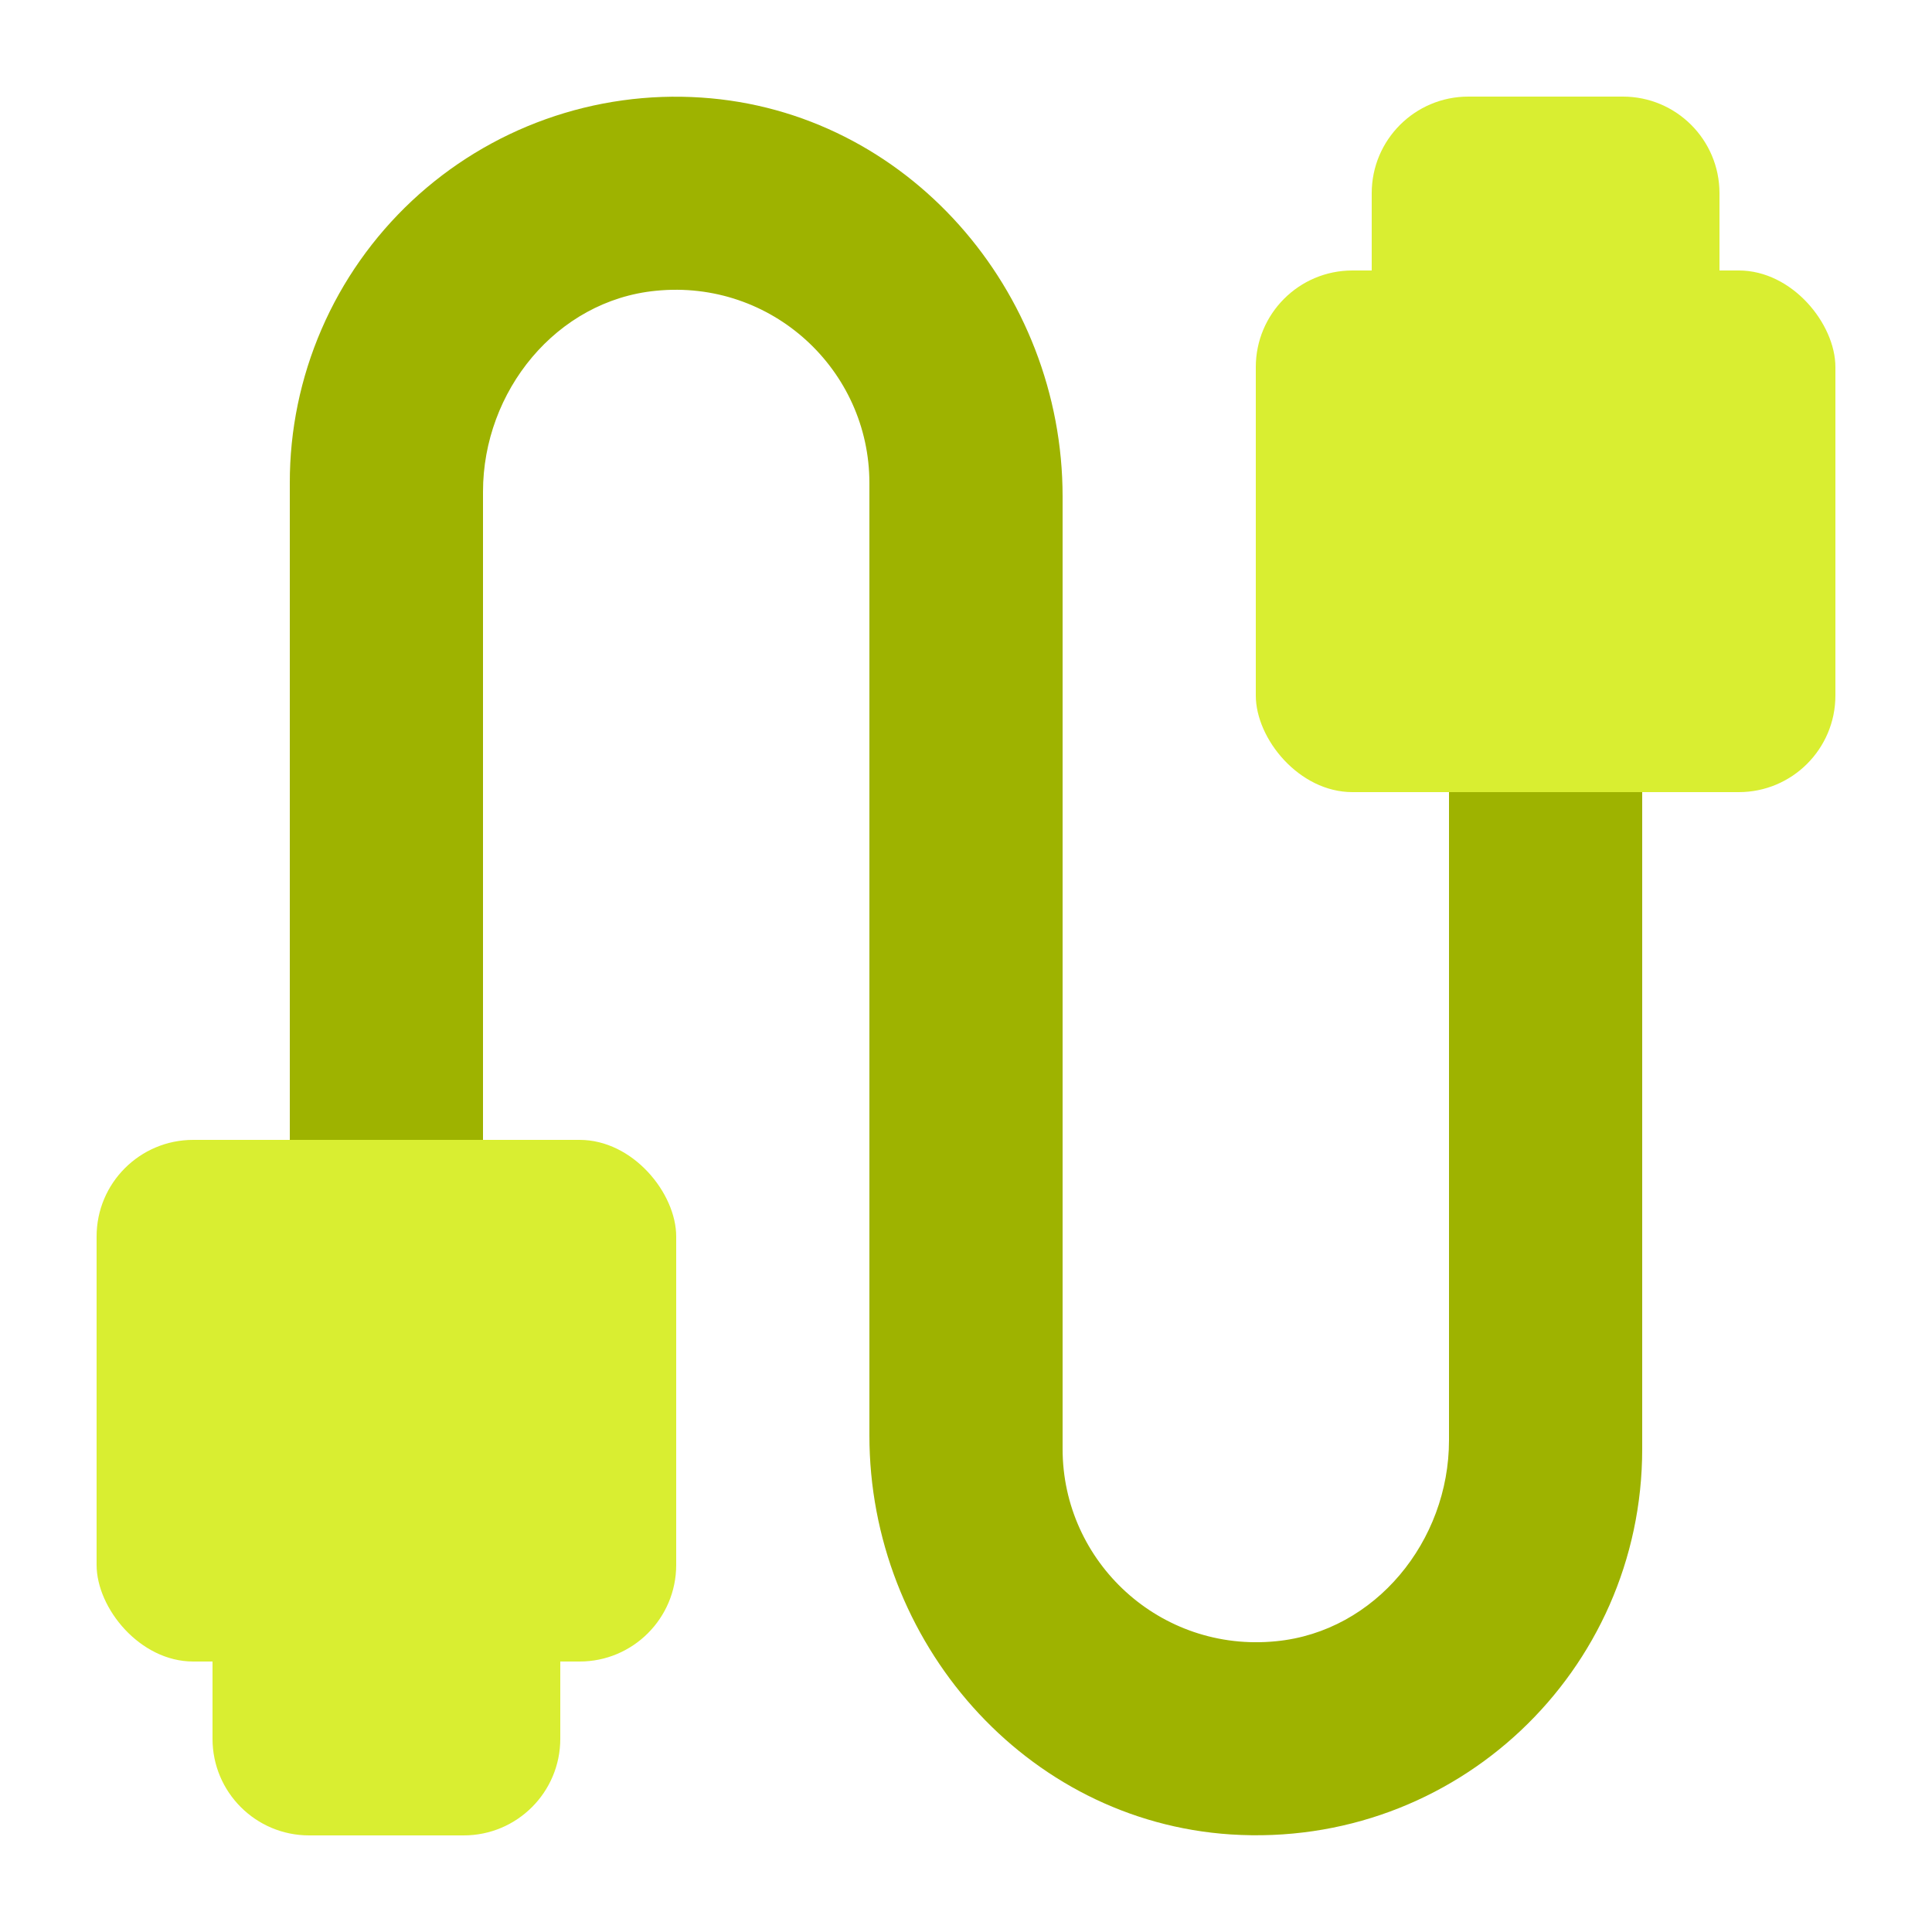
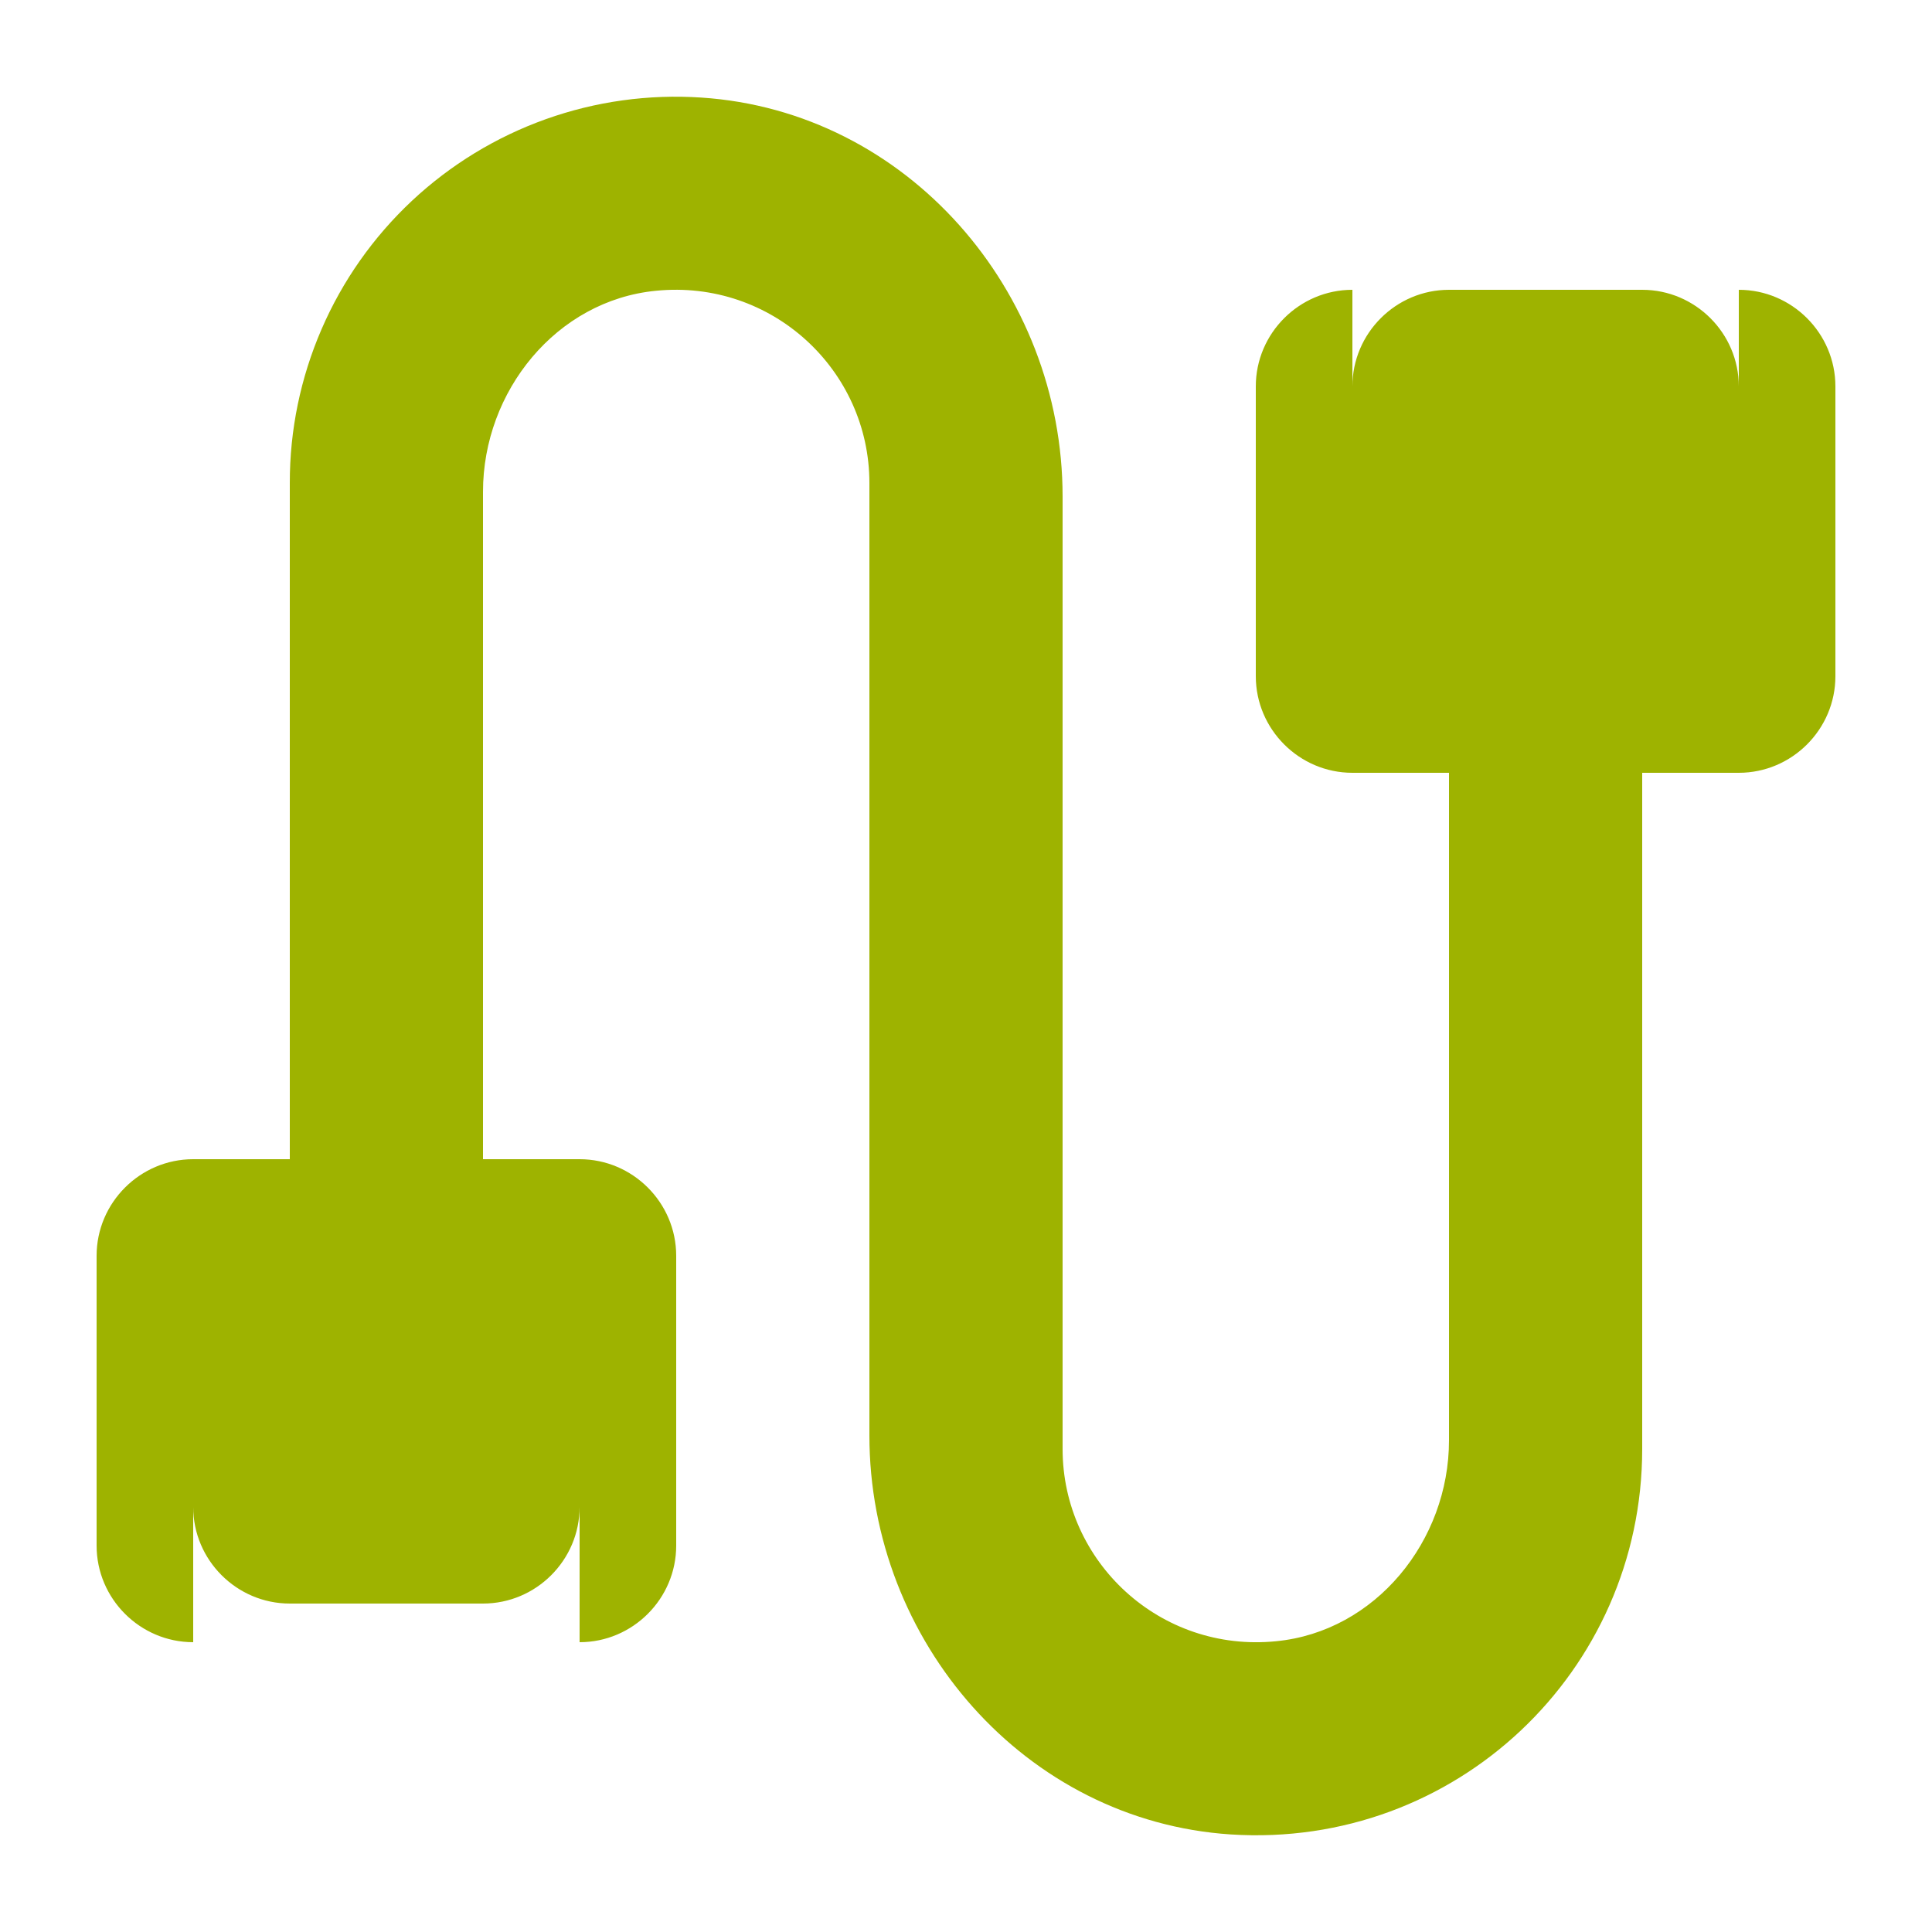
<svg xmlns="http://www.w3.org/2000/svg" width="40" height="40" viewBox="0 0 40 40" fill="none">
  <path d="M36 6V8C36 6.9 35.1 6 34 6H30C28.9 6 28 6.9 28 8V6C26.9 6 26 6.9 26 8V14C26 15.1 26.9 16 28 16H30V29.82C30 31.9 28.48 33.78 26.42 33.98C24.02 34.22 22 32.34 22 30V10.28C22 6.02 18.78 2.3 14.52 2.02C13.428 1.947 12.332 2.099 11.301 2.467C10.27 2.835 9.326 3.411 8.527 4.159C7.728 4.908 7.091 5.812 6.657 6.817C6.222 7.822 5.998 8.905 6 10V24H4C2.9 24 2 24.9 2 26V32C2 33.1 2.9 34 4 34V31.2C4 32.3 4.9 33.2 6 33.2H10C11.1 33.2 12 32.3 12 31.2V34C13.1 34 14 33.1 14 32V26C14 24.9 13.1 24 12 24H10V10.18C10 8.1 11.52 6.22 13.58 6.02C15.98 5.78 18 7.66 18 10V29.72C18 33.98 21.22 37.7 25.48 37.98C30.14 38.28 34 34.6 34 30V16H36C37.1 16 38 15.1 38 14V8C38 6.9 37.1 6 36 6Z" fill="#9EB300" />
-   <rect x="2" y="23.6" width="12" height="10.8" rx="2" fill="#D9EE31" />
-   <rect x="38" y="16.4" width="12" height="10.8" rx="2" transform="rotate(-180 38 16.4)" fill="#D9EE31" />
-   <path d="M4.4 34.4H11.6V36C11.6 37.105 10.705 38 9.6 38H6.4C5.295 38 4.4 37.105 4.4 36V34.4Z" fill="#D9EE31" />
-   <path d="M35.6 5.6L28.4 5.6L28.4 4C28.4 2.895 29.295 2 30.4 2L33.6 2C34.705 2 35.6 2.895 35.6 4L35.6 5.6Z" fill="#D9EE31" />
</svg>